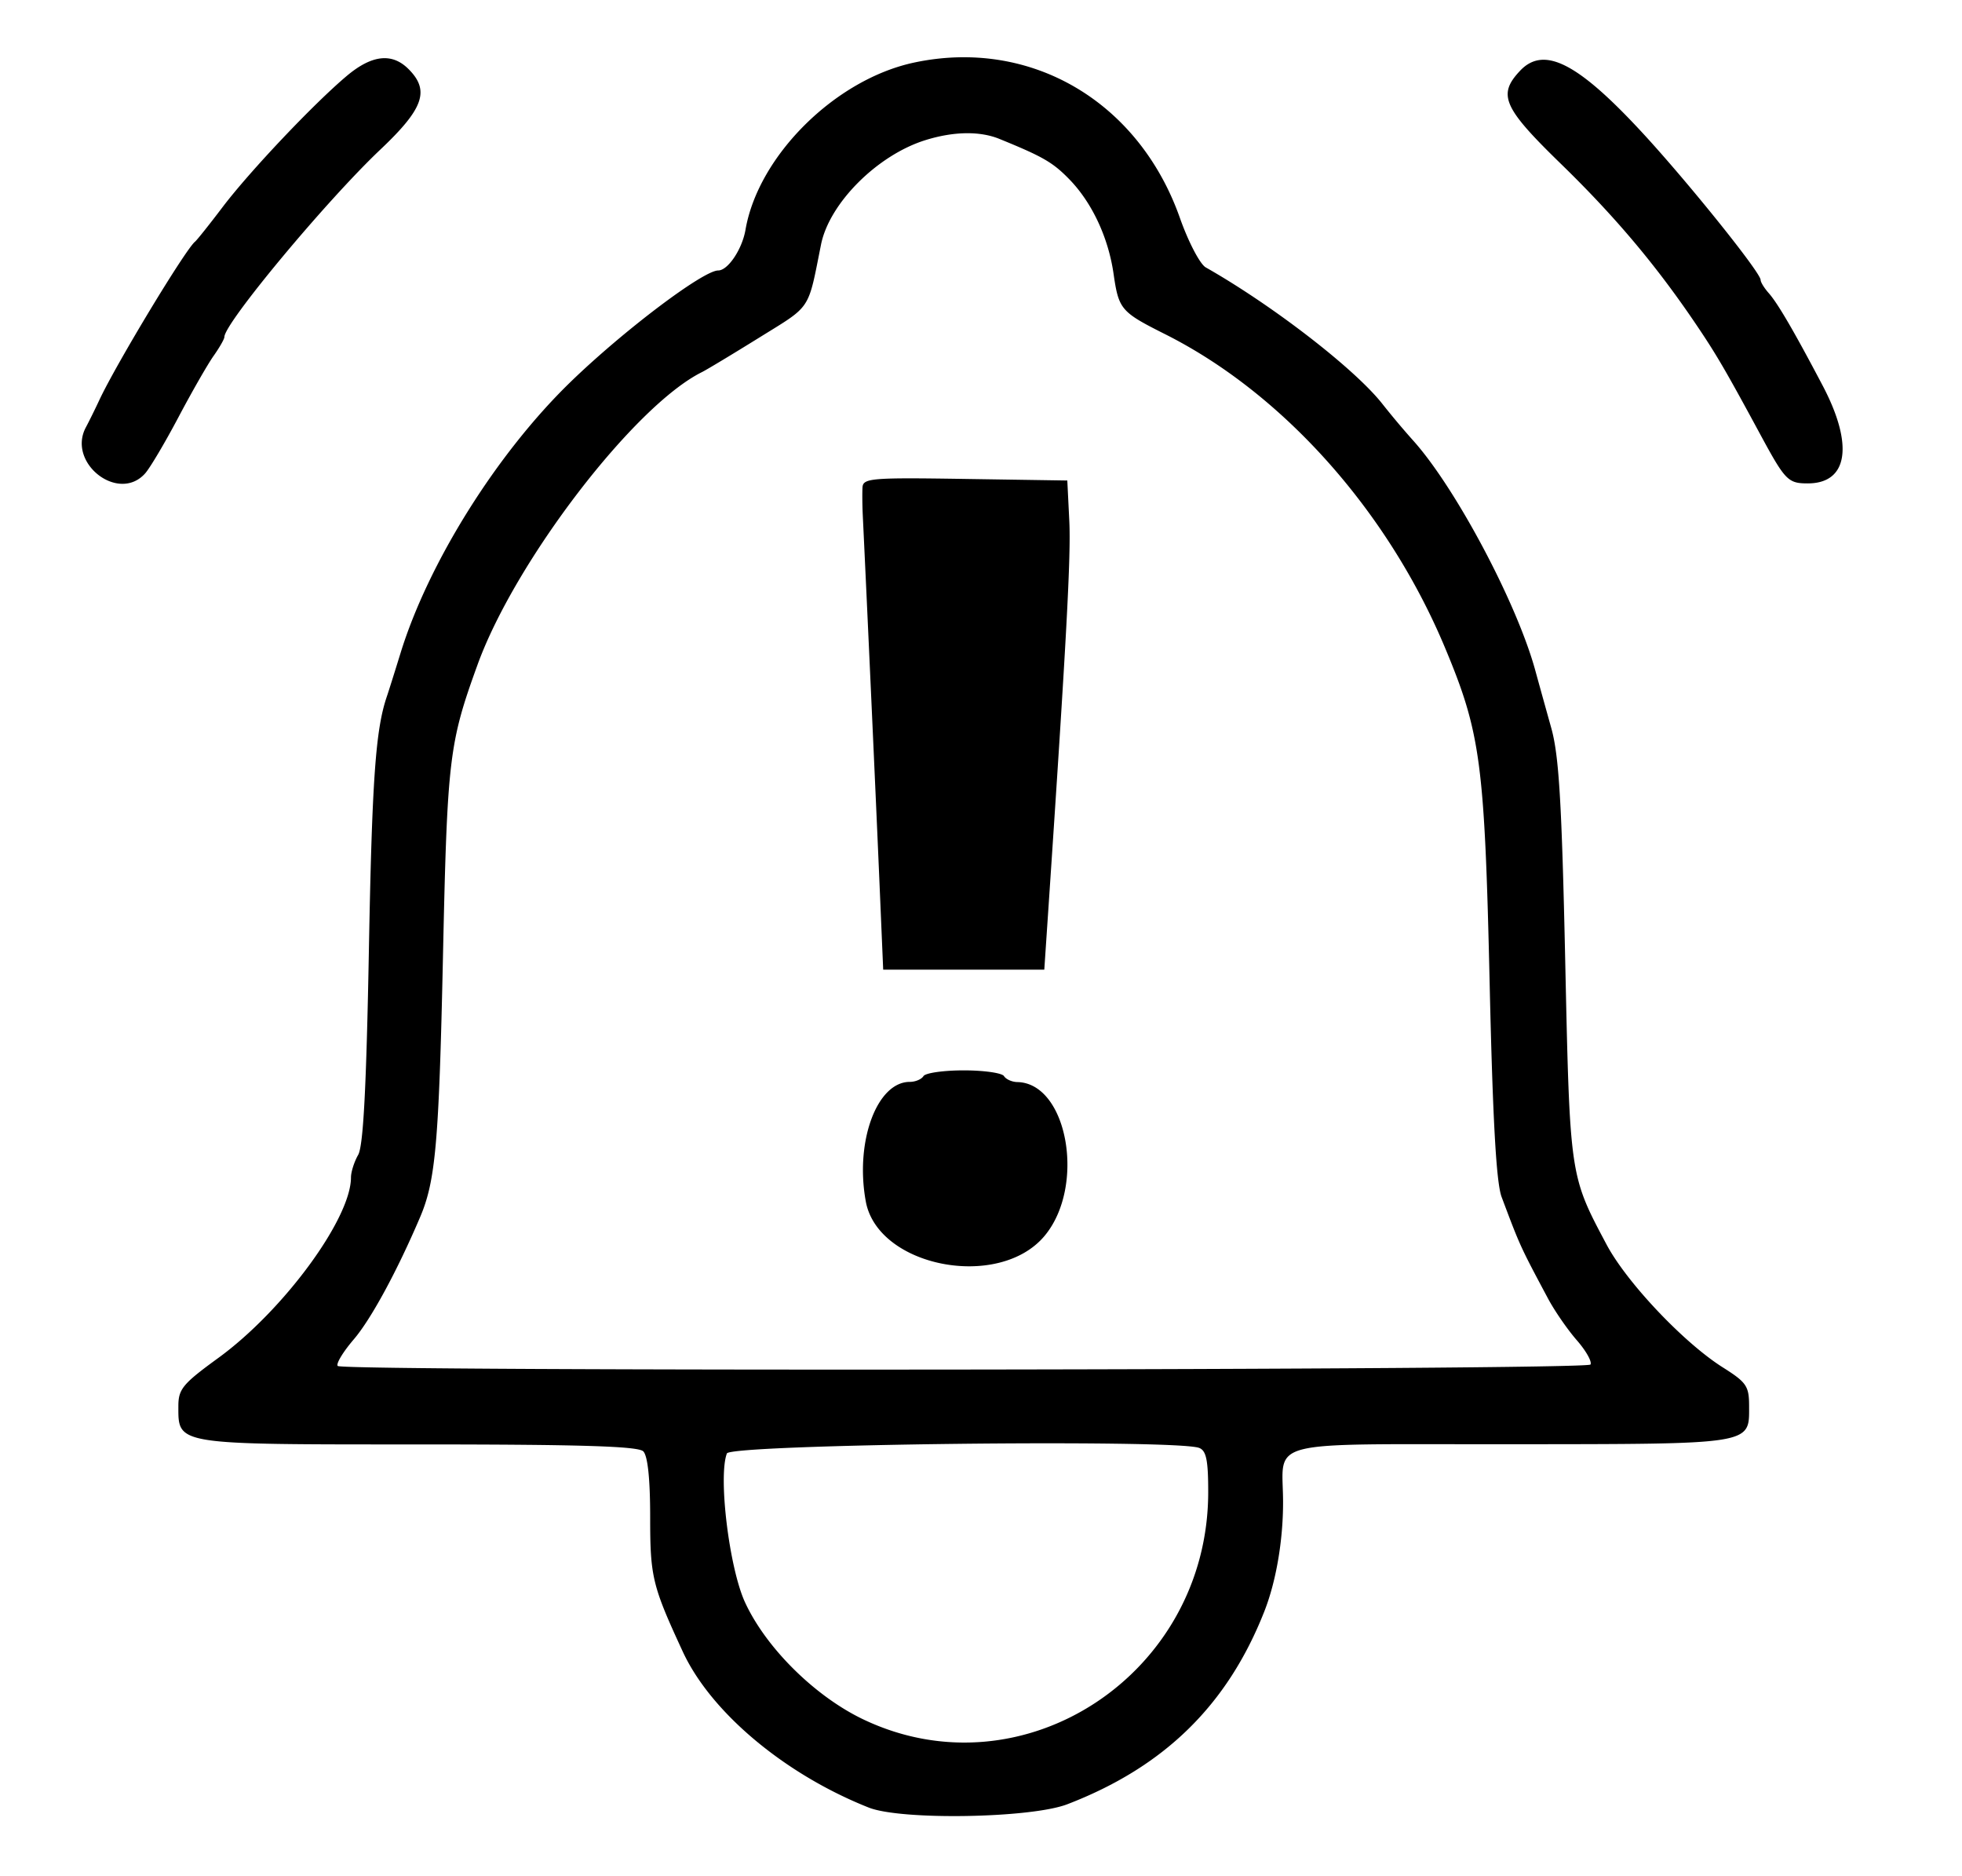
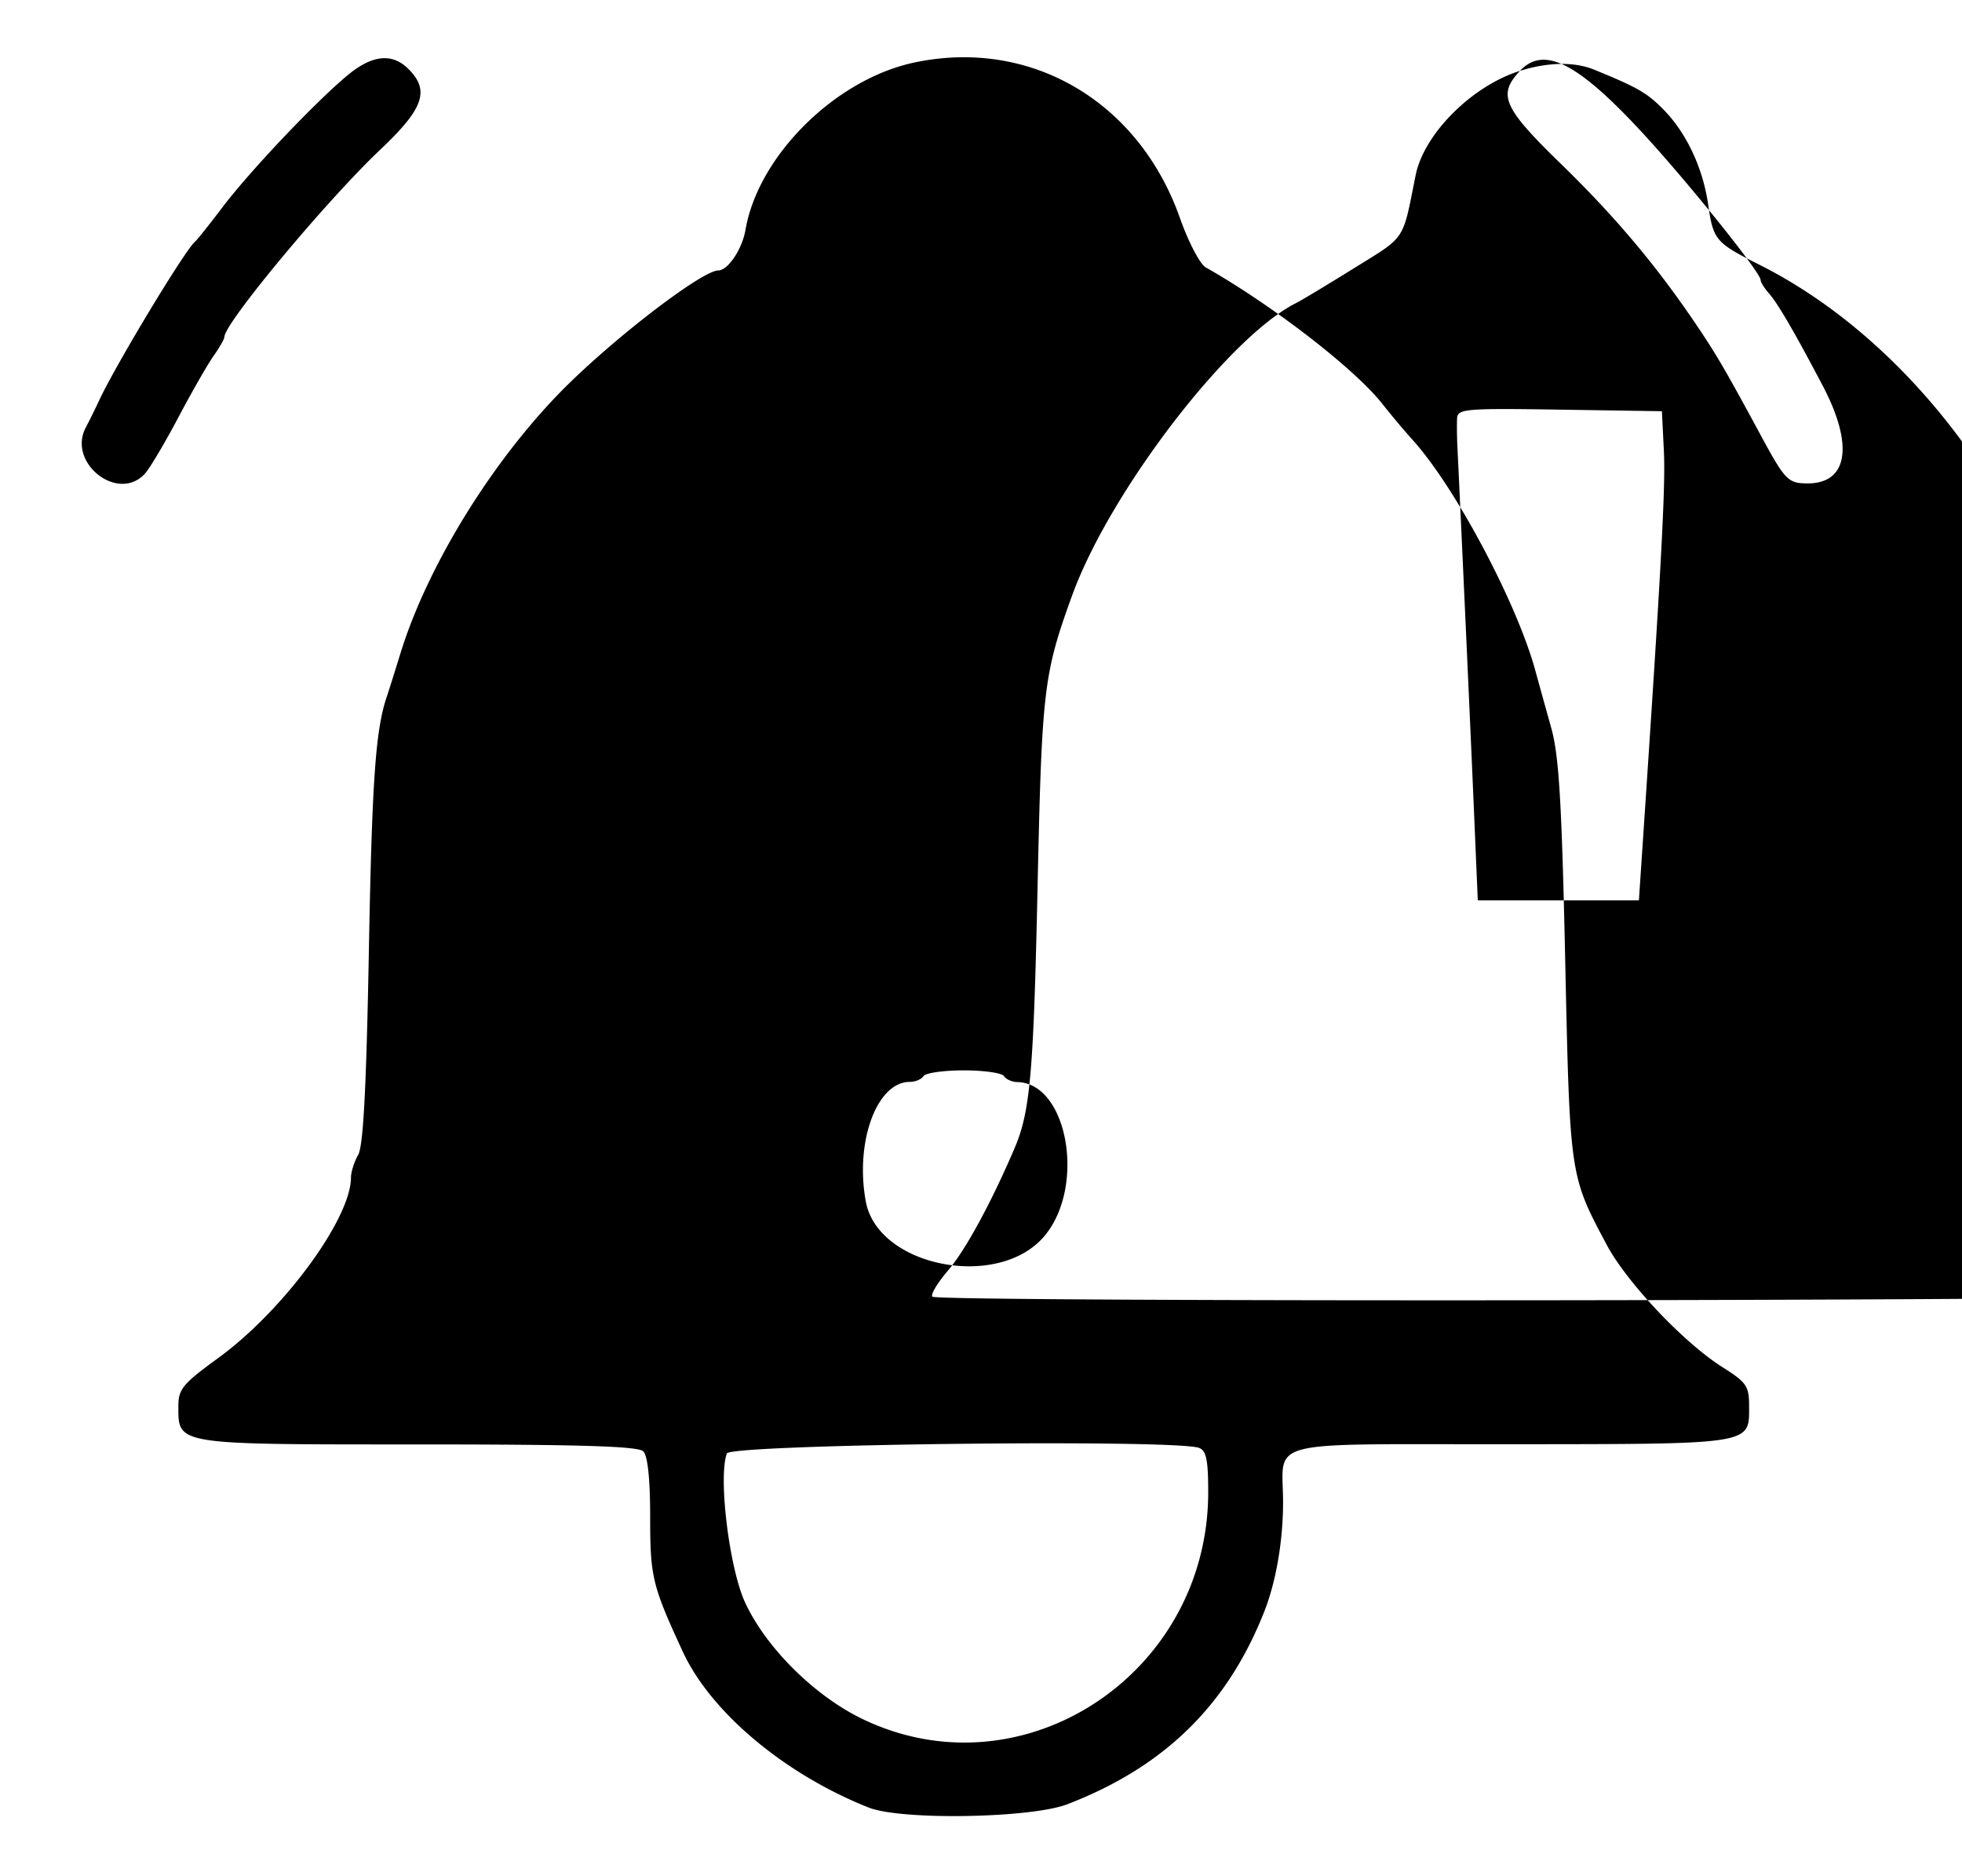
<svg xmlns="http://www.w3.org/2000/svg" viewBox="0 0 341 326">
-   <path d="M60.285 13.179C54.568 17.98 43.365 29.812 38.678 36c-2.292 3.025-4.445 5.725-4.785 6-1.674 1.354-13.692 21.24-16.619 27.5-.771 1.65-1.824 3.781-2.338 4.736-3.346 6.21 5.684 13.234 10.302 8.014.852-.963 3.451-5.35 5.777-9.75s5.074-9.194 6.107-10.654C38.155 60.386 39 58.904 39 58.553c0-2.39 17.741-23.7 27.114-32.568C73.642 18.862 74.735 15.735 71 12c-2.861-2.861-6.364-2.475-10.715 1.179m98.588-2.306c-13.697 2.917-27.086 16.194-29.305 29.061-.583 3.386-3.054 7.066-4.744 7.066-2.612 0-16.472 10.465-25.668 19.38C86.38 78.765 74.457 97.781 69.61 113.5c-1.017 3.3-2.081 6.675-2.364 7.5-1.966 5.732-2.586 14.451-3.13 44-.441 23.974-.971 34.121-1.866 35.684-.687 1.202-1.25 2.968-1.25 3.926 0 7.163-11.74 23.131-23.059 31.364-6.191 4.502-6.941 5.409-6.941 8.382 0 6.749-.66 6.644 41.629 6.644 28.2 0 38.28.309 39.171 1.2.776.776 1.2 4.795 1.2 11.378 0 10.468.357 11.944 5.665 23.422 4.879 10.551 17.725 21.319 32.335 27.108 5.631 2.231 28.175 1.852 34.5-.58 16.858-6.481 27.843-17.235 34.25-33.528 2.035-5.175 3.25-12.254 3.25-18.933 0-11.122-4.129-10.063 39.357-10.099 42.544-.035 41.644.107 41.641-6.578-.001-3.532-.423-4.156-4.582-6.784-6.78-4.284-16.676-14.739-20.181-21.322-6.419-12.058-6.384-11.819-7.196-49.284-.596-27.539-1.086-35.711-2.427-40.5-.924-3.3-2.173-7.8-2.776-10-3.218-11.752-13.894-31.828-21.271-40a143.22 143.22 0 0 1-5.282-6.285c-4.763-6.079-19.071-17.139-30.722-23.749-1.003-.568-3.023-4.435-4.49-8.591-7.165-20.3-25.993-31.305-46.198-27.002m105.301 1.441c-3.913 4.166-2.94 6.377 7.118 16.161 9.344 9.089 16.405 17.456 23.266 27.565 3.691 5.44 5.23 8.069 11.389 19.46 4.32 7.991 4.814 8.5 8.247 8.5 7.003 0 8.02-6.683 2.586-17-4.998-9.491-7.801-14.294-9.381-16.079-.77-.868-1.399-1.894-1.399-2.279 0-1.281-12.587-16.951-20.5-25.521-11.302-12.24-17.181-15.219-21.326-10.807M160.83 24.355c-8.352 2.606-16.694 10.952-18.135 18.145-2.327 11.615-1.575 10.479-10.702 16.146-4.671 2.9-9.168 5.607-9.992 6.016-11.747 5.823-32.471 32.839-38.999 50.838-4.972 13.71-5.269 16.226-6.019 51-.691 32.015-1.28 38.703-3.964 45-4.013 9.411-8.537 17.746-11.536 21.249-1.877 2.193-3.129 4.272-2.781 4.619.993.993 217.109.746 217.725-.249.299-.485-.77-2.387-2.377-4.227-1.606-1.84-3.853-5.091-4.992-7.226-4.852-9.089-4.839-9.061-8.075-17.666-.928-2.467-1.541-13.392-2.076-37-.871-38.449-1.561-43.632-7.786-58.5-9.939-23.74-28.165-44.146-48.602-54.416-7.728-3.882-8.08-4.296-8.985-10.541-.915-6.31-3.765-12.376-7.71-16.412-2.866-2.932-4.554-3.905-12.121-6.99-3.407-1.39-7.978-1.313-12.873.214m-10.928 60.372c-.053.975-.032 3.123.047 4.773.714 14.854 2.276 49.158 2.846 62.5l.705 16.5h28l.706-10.5c3.161-46.992 3.939-61.425 3.639-67.5l-.345-7-17.75-.273c-16.398-.252-17.757-.138-17.848 1.5M160.5 187c-.34.55-1.407 1-2.372 1-5.731 0-9.559 10.398-7.65 20.782 2.095 11.391 23.094 15.458 31.043 6.011 7.227-8.589 4.058-26.587-4.712-26.76-.93-.018-1.969-.483-2.309-1.033-.34-.55-3.49-1-7-1s-6.66.45-7 1m-34.164 65.567c-1.537 4.006.405 19.93 3.156 25.884 3.661 7.922 12.153 16.323 20.547 20.329 27.788 13.262 59.902-7.857 59.95-39.423.009-5.598-.331-7.274-1.571-7.75-4.044-1.552-81.466-.646-82.082.96" fill-rule="evenodd" />
+   <path d="M60.285 13.179C54.568 17.98 43.365 29.812 38.678 36c-2.292 3.025-4.445 5.725-4.785 6-1.674 1.354-13.692 21.24-16.619 27.5-.771 1.65-1.824 3.781-2.338 4.736-3.346 6.21 5.684 13.234 10.302 8.014.852-.963 3.451-5.35 5.777-9.75s5.074-9.194 6.107-10.654C38.155 60.386 39 58.904 39 58.553c0-2.39 17.741-23.7 27.114-32.568C73.642 18.862 74.735 15.735 71 12c-2.861-2.861-6.364-2.475-10.715 1.179m98.588-2.306c-13.697 2.917-27.086 16.194-29.305 29.061-.583 3.386-3.054 7.066-4.744 7.066-2.612 0-16.472 10.465-25.668 19.38C86.38 78.765 74.457 97.781 69.61 113.5c-1.017 3.3-2.081 6.675-2.364 7.5-1.966 5.732-2.586 14.451-3.13 44-.441 23.974-.971 34.121-1.866 35.684-.687 1.202-1.25 2.968-1.25 3.926 0 7.163-11.74 23.131-23.059 31.364-6.191 4.502-6.941 5.409-6.941 8.382 0 6.749-.66 6.644 41.629 6.644 28.2 0 38.28.309 39.171 1.2.776.776 1.2 4.795 1.2 11.378 0 10.468.357 11.944 5.665 23.422 4.879 10.551 17.725 21.319 32.335 27.108 5.631 2.231 28.175 1.852 34.5-.58 16.858-6.481 27.843-17.235 34.25-33.528 2.035-5.175 3.25-12.254 3.25-18.933 0-11.122-4.129-10.063 39.357-10.099 42.544-.035 41.644.107 41.641-6.578-.001-3.532-.423-4.156-4.582-6.784-6.78-4.284-16.676-14.739-20.181-21.322-6.419-12.058-6.384-11.819-7.196-49.284-.596-27.539-1.086-35.711-2.427-40.5-.924-3.3-2.173-7.8-2.776-10-3.218-11.752-13.894-31.828-21.271-40a143.22 143.22 0 0 1-5.282-6.285c-4.763-6.079-19.071-17.139-30.722-23.749-1.003-.568-3.023-4.435-4.49-8.591-7.165-20.3-25.993-31.305-46.198-27.002m105.301 1.441c-3.913 4.166-2.94 6.377 7.118 16.161 9.344 9.089 16.405 17.456 23.266 27.565 3.691 5.44 5.23 8.069 11.389 19.46 4.32 7.991 4.814 8.5 8.247 8.5 7.003 0 8.02-6.683 2.586-17-4.998-9.491-7.801-14.294-9.381-16.079-.77-.868-1.399-1.894-1.399-2.279 0-1.281-12.587-16.951-20.5-25.521-11.302-12.24-17.181-15.219-21.326-10.807c-8.352 2.606-16.694 10.952-18.135 18.145-2.327 11.615-1.575 10.479-10.702 16.146-4.671 2.9-9.168 5.607-9.992 6.016-11.747 5.823-32.471 32.839-38.999 50.838-4.972 13.71-5.269 16.226-6.019 51-.691 32.015-1.28 38.703-3.964 45-4.013 9.411-8.537 17.746-11.536 21.249-1.877 2.193-3.129 4.272-2.781 4.619.993.993 217.109.746 217.725-.249.299-.485-.77-2.387-2.377-4.227-1.606-1.84-3.853-5.091-4.992-7.226-4.852-9.089-4.839-9.061-8.075-17.666-.928-2.467-1.541-13.392-2.076-37-.871-38.449-1.561-43.632-7.786-58.5-9.939-23.74-28.165-44.146-48.602-54.416-7.728-3.882-8.08-4.296-8.985-10.541-.915-6.31-3.765-12.376-7.71-16.412-2.866-2.932-4.554-3.905-12.121-6.99-3.407-1.39-7.978-1.313-12.873.214m-10.928 60.372c-.053.975-.032 3.123.047 4.773.714 14.854 2.276 49.158 2.846 62.5l.705 16.5h28l.706-10.5c3.161-46.992 3.939-61.425 3.639-67.5l-.345-7-17.75-.273c-16.398-.252-17.757-.138-17.848 1.5M160.5 187c-.34.55-1.407 1-2.372 1-5.731 0-9.559 10.398-7.65 20.782 2.095 11.391 23.094 15.458 31.043 6.011 7.227-8.589 4.058-26.587-4.712-26.76-.93-.018-1.969-.483-2.309-1.033-.34-.55-3.49-1-7-1s-6.66.45-7 1m-34.164 65.567c-1.537 4.006.405 19.93 3.156 25.884 3.661 7.922 12.153 16.323 20.547 20.329 27.788 13.262 59.902-7.857 59.95-39.423.009-5.598-.331-7.274-1.571-7.75-4.044-1.552-81.466-.646-82.082.96" fill-rule="evenodd" />
</svg>